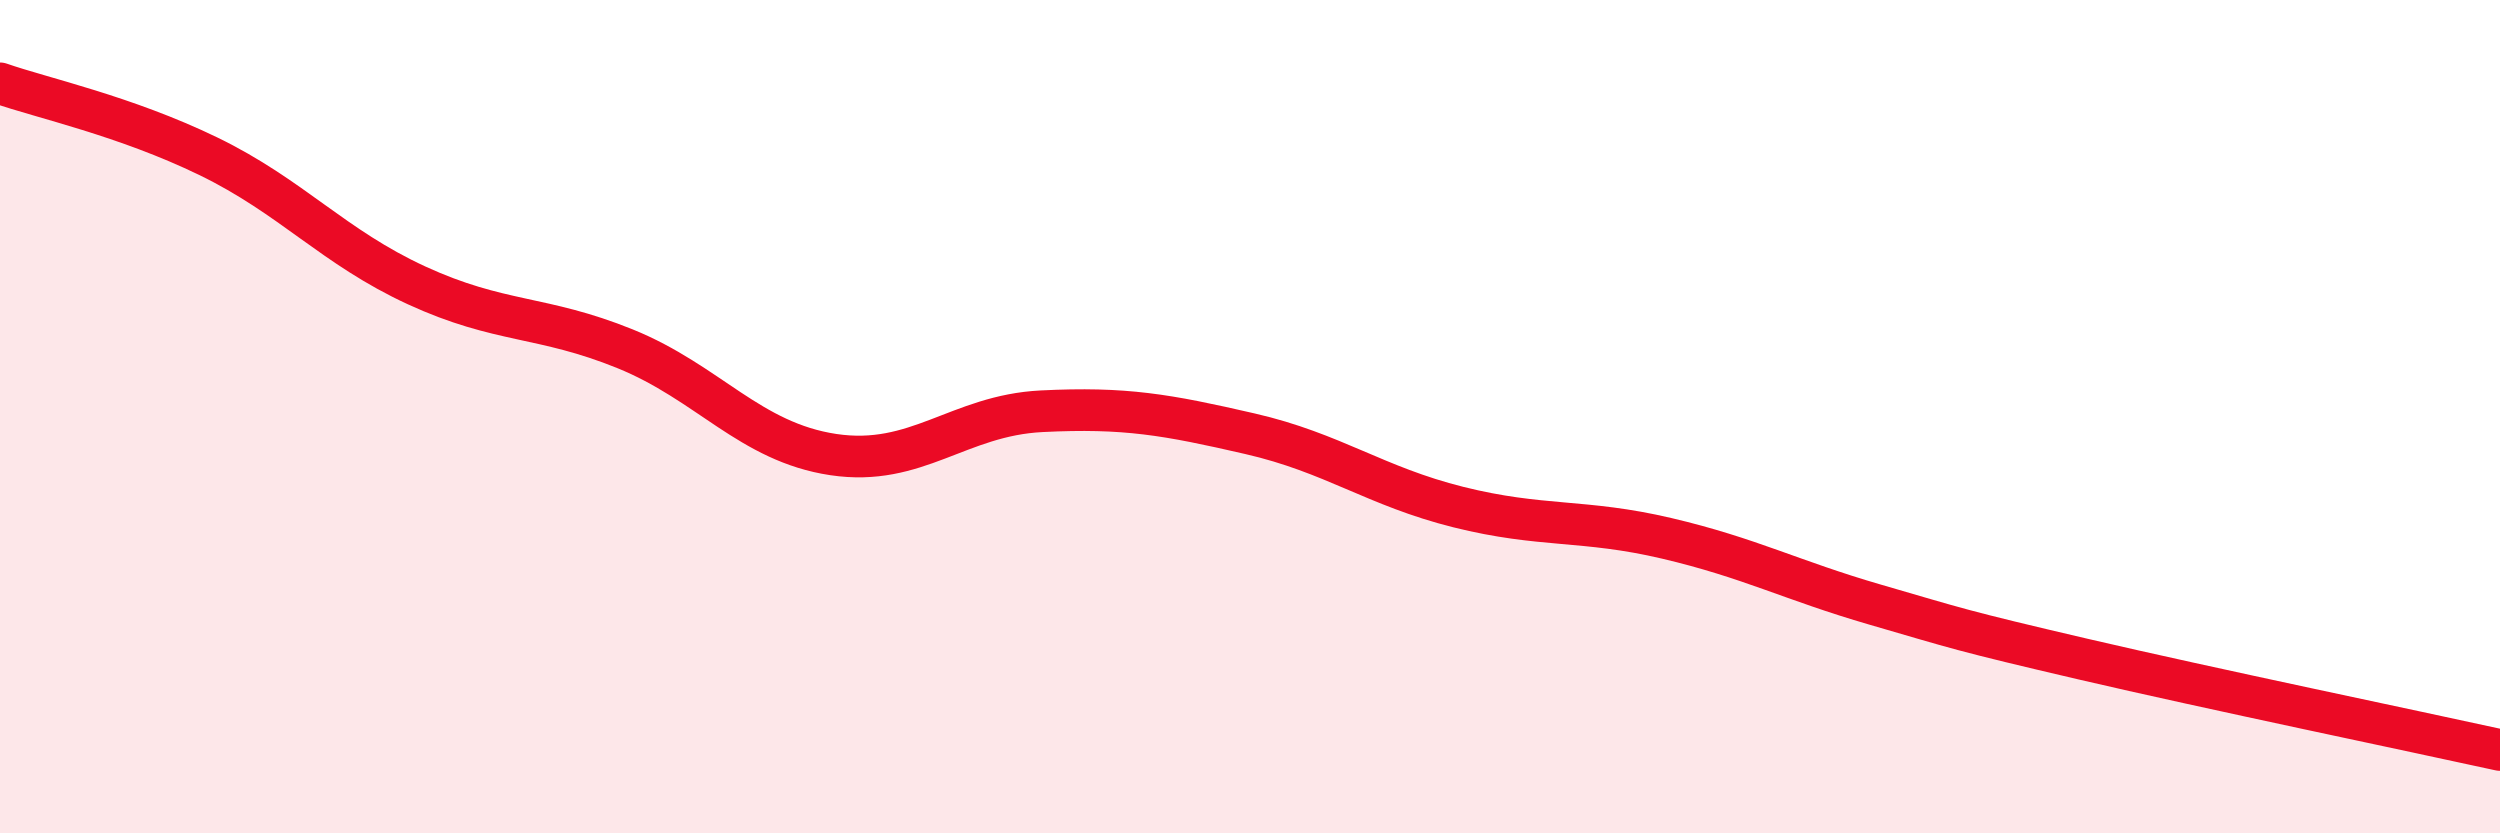
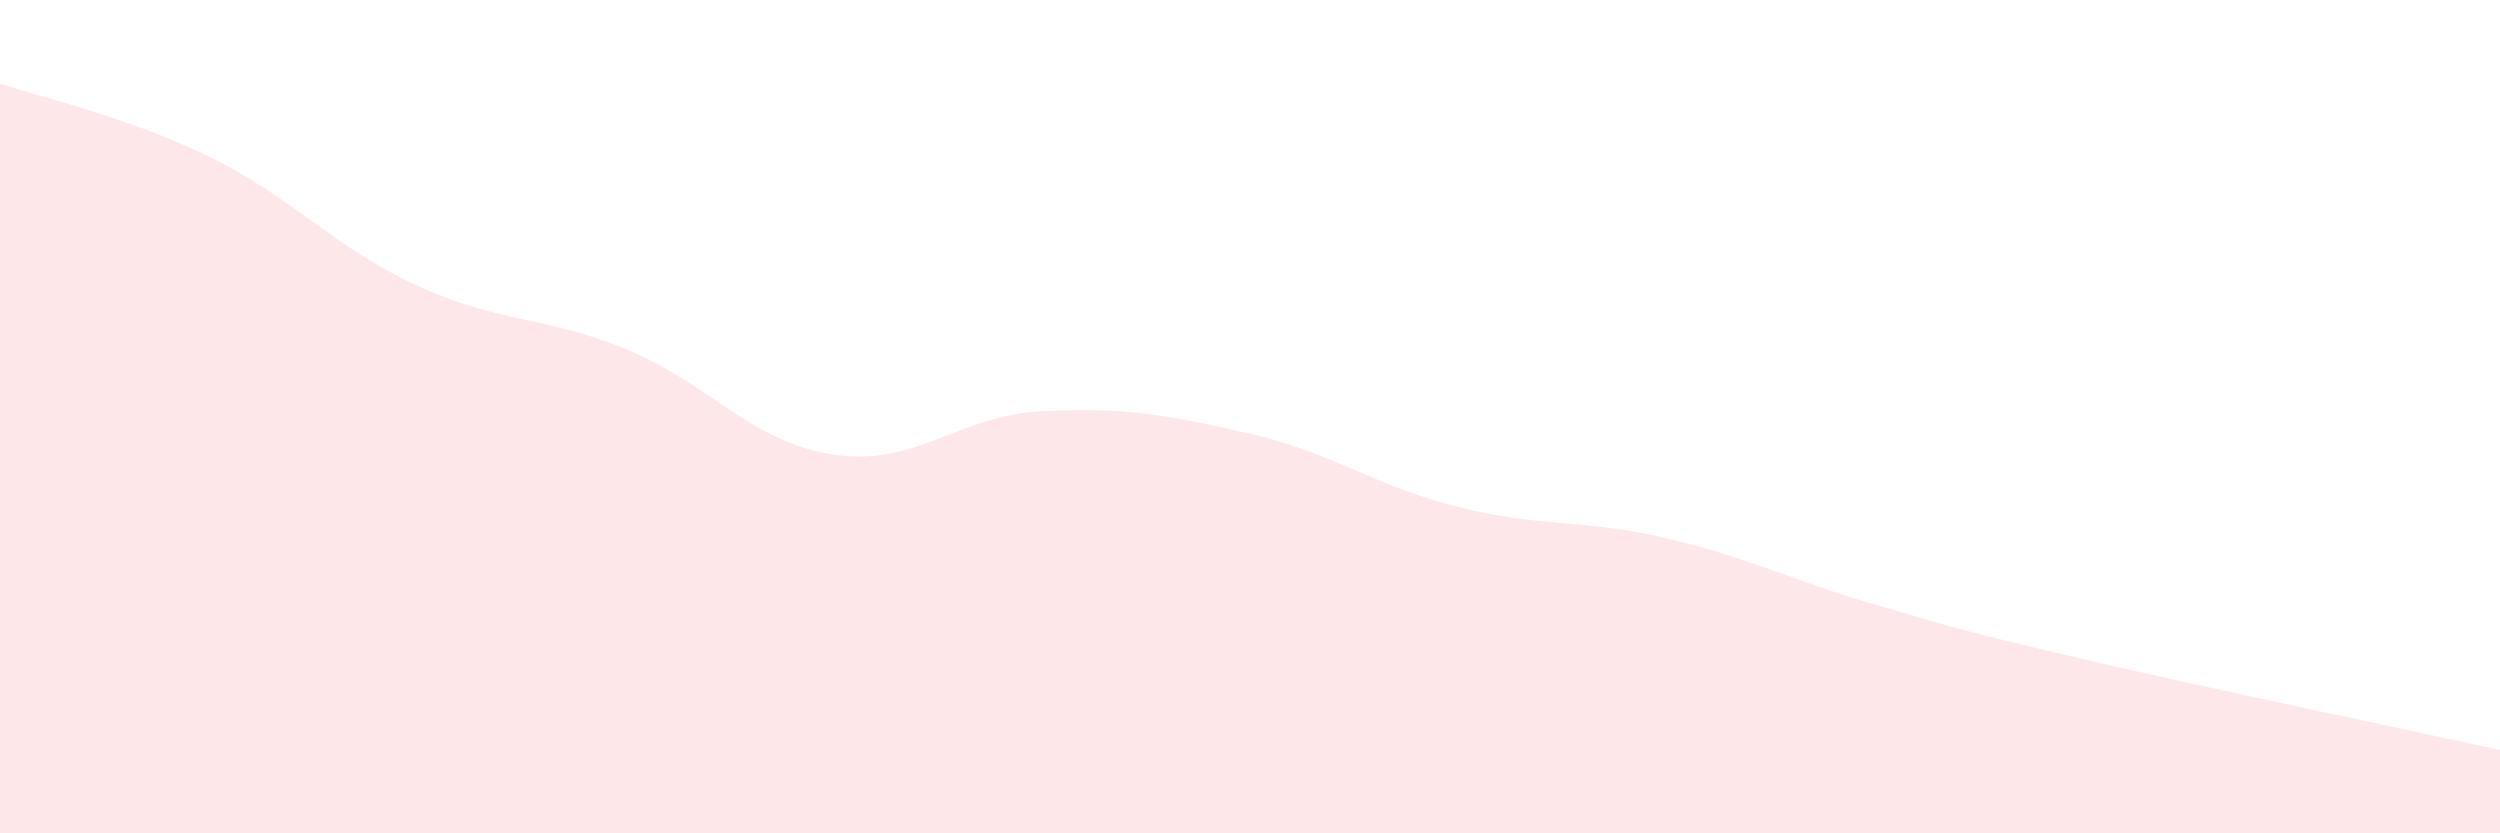
<svg xmlns="http://www.w3.org/2000/svg" width="60" height="20" viewBox="0 0 60 20">
  <path d="M 0,2 C 1,2.35 3,2.78 5,3.75 C 7,4.72 8,5.93 10,6.85 C 12,7.77 13,7.56 15,8.37 C 17,9.18 18,10.61 20,10.91 C 22,11.21 23,9.97 25,9.87 C 27,9.77 28,9.95 30,10.41 C 32,10.87 33,11.67 35,12.17 C 37,12.67 38,12.45 40,12.92 C 42,13.39 43,13.93 45,14.51 C 47,15.09 47,15.12 50,15.82 C 53,16.52 58,17.56 60,18L60 20L0 20Z" fill="#EB0A25" opacity="0.1" stroke-linecap="round" stroke-linejoin="round" />
-   <path d="M 0,2 C 1,2.35 3,2.78 5,3.75 C 7,4.72 8,5.93 10,6.85 C 12,7.77 13,7.56 15,8.37 C 17,9.18 18,10.61 20,10.91 C 22,11.21 23,9.97 25,9.87 C 27,9.77 28,9.95 30,10.41 C 32,10.87 33,11.67 35,12.17 C 37,12.67 38,12.45 40,12.92 C 42,13.39 43,13.93 45,14.51 C 47,15.09 47,15.12 50,15.82 C 53,16.52 58,17.56 60,18" stroke="#EB0A25" stroke-width="1" fill="none" stroke-linecap="round" stroke-linejoin="round" />
</svg>